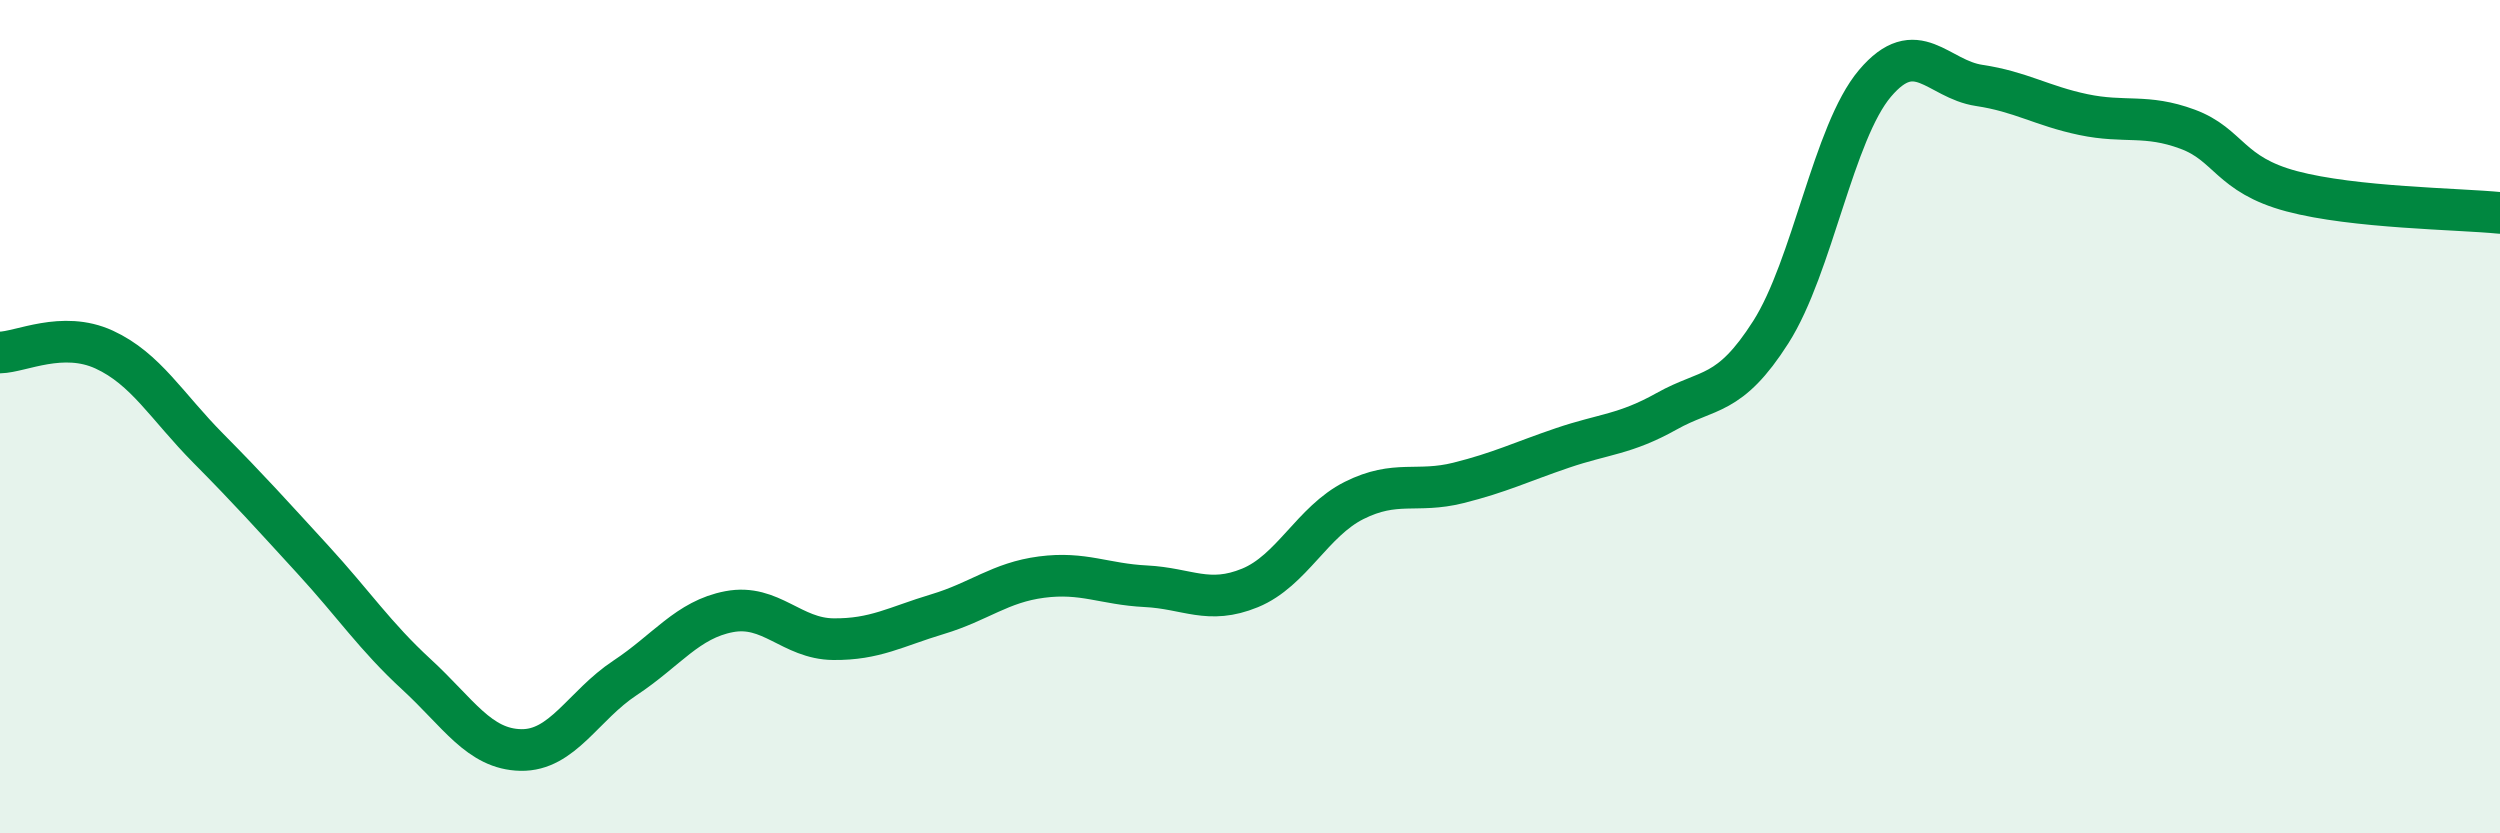
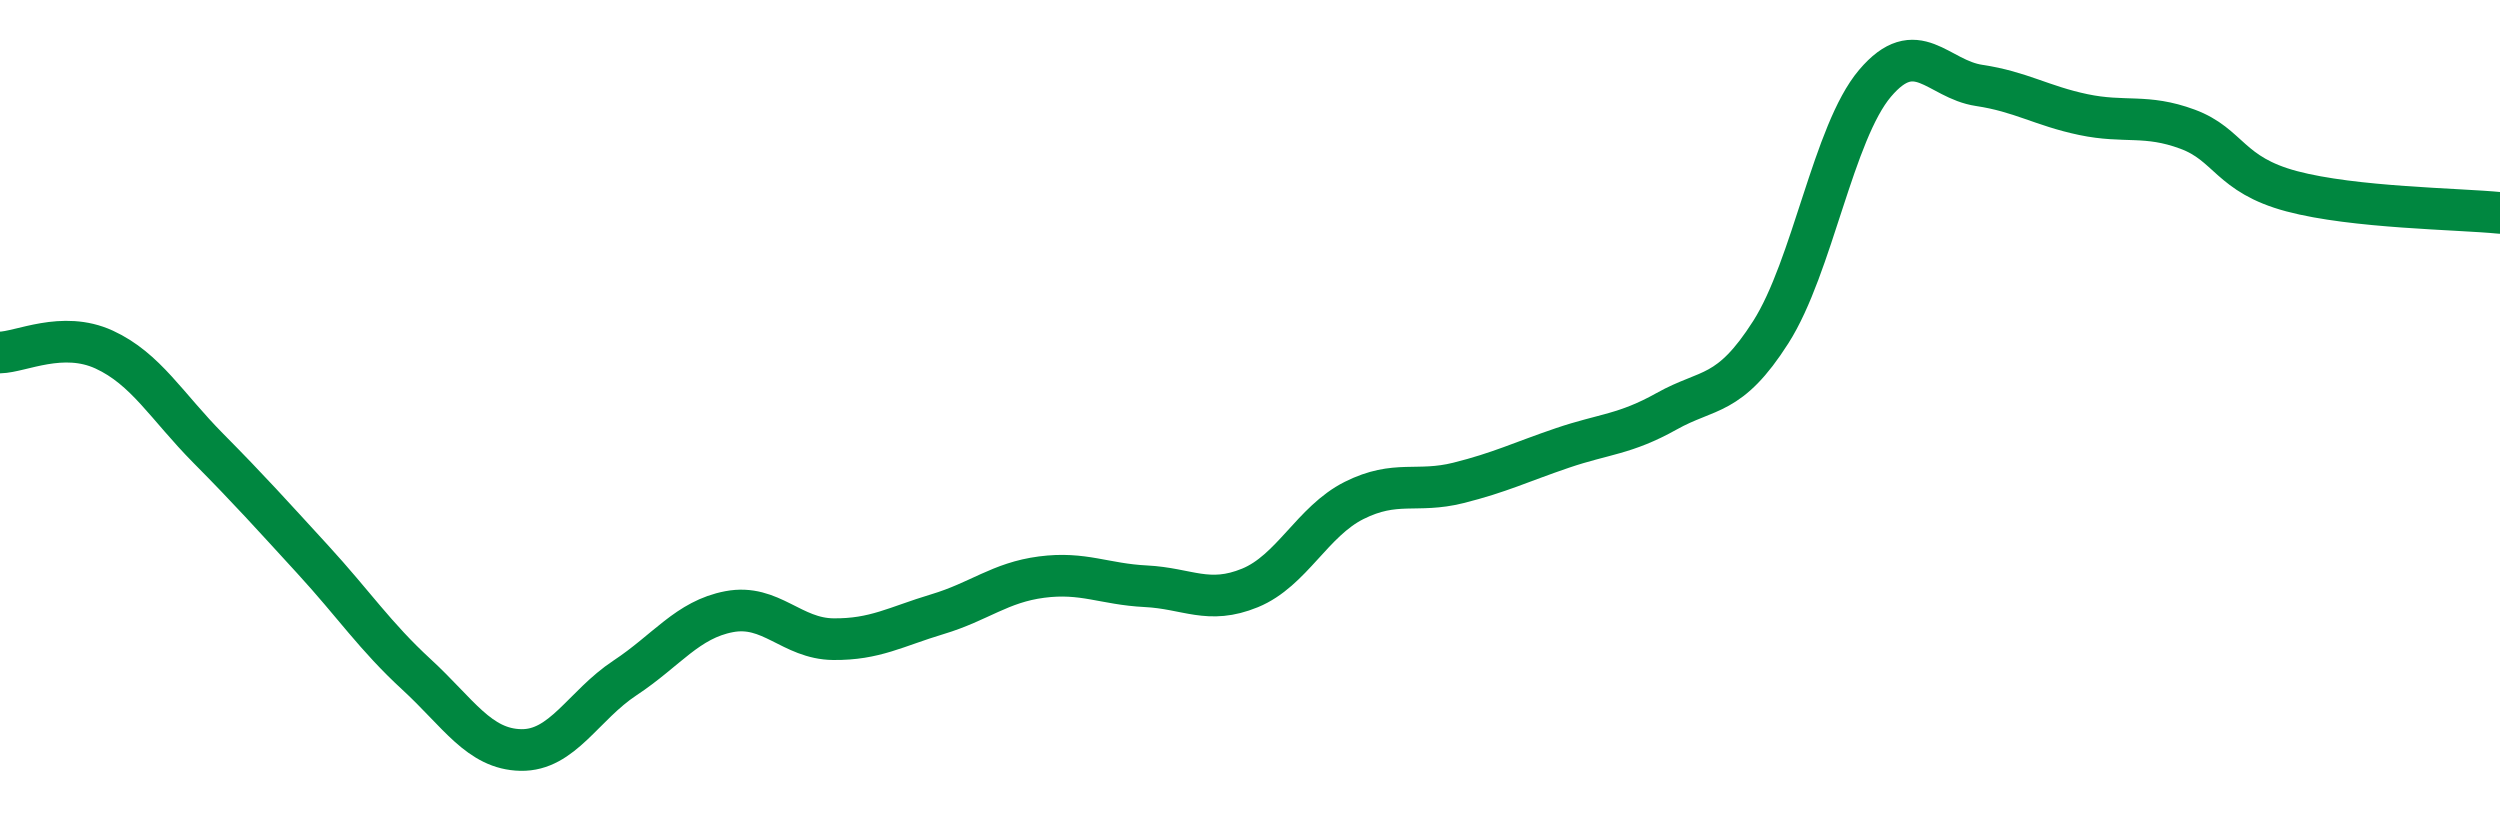
<svg xmlns="http://www.w3.org/2000/svg" width="60" height="20" viewBox="0 0 60 20">
-   <path d="M 0,8.46 C 0.5,8.45 1.5,7.93 2.5,8.39 C 3.5,8.85 4,9.75 5,10.76 C 6,11.77 6.5,12.33 7.5,13.42 C 8.5,14.51 9,15.27 10,16.19 C 11,17.11 11.5,17.98 12.5,18 C 13.5,18.02 14,16.93 15,16.27 C 16,15.61 16.5,14.87 17.5,14.68 C 18.5,14.49 19,15.33 20,15.34 C 21,15.35 21.5,15.04 22.5,14.74 C 23.5,14.44 24,13.98 25,13.85 C 26,13.72 26.5,14.02 27.5,14.07 C 28.5,14.12 29,14.52 30,14.11 C 31,13.7 31.5,12.51 32.5,12.01 C 33.5,11.51 34,11.84 35,11.59 C 36,11.34 36.5,11.09 37.5,10.75 C 38.5,10.41 39,10.43 40,9.87 C 41,9.31 41.5,9.54 42.5,7.97 C 43.5,6.4 44,3.18 45,2 C 46,0.82 46.5,1.9 47.5,2.05 C 48.5,2.2 49,2.54 50,2.75 C 51,2.96 51.5,2.73 52.5,3.1 C 53.5,3.47 53.5,4.19 55,4.59 C 56.5,4.99 59,5.01 60,5.11L60 20L0 20Z" fill="#008740" opacity="0.1" stroke-linecap="round" stroke-linejoin="round" />
  <path d="M 0,8.46 C 0.5,8.45 1.5,7.93 2.5,8.39 C 3.5,8.85 4,9.75 5,10.76 C 6,11.77 6.5,12.33 7.5,13.42 C 8.5,14.51 9,15.27 10,16.19 C 11,17.11 11.5,17.98 12.5,18 C 13.5,18.02 14,16.93 15,16.27 C 16,15.61 16.5,14.87 17.5,14.68 C 18.5,14.49 19,15.33 20,15.34 C 21,15.35 21.5,15.04 22.5,14.74 C 23.5,14.44 24,13.98 25,13.85 C 26,13.72 26.5,14.02 27.5,14.07 C 28.5,14.12 29,14.52 30,14.11 C 31,13.7 31.5,12.51 32.5,12.01 C 33.5,11.51 34,11.84 35,11.59 C 36,11.34 36.5,11.09 37.5,10.75 C 38.5,10.41 39,10.43 40,9.87 C 41,9.31 41.5,9.54 42.5,7.97 C 43.5,6.4 44,3.18 45,2 C 46,0.82 46.5,1.9 47.5,2.05 C 48.5,2.2 49,2.54 50,2.75 C 51,2.96 51.5,2.73 52.5,3.1 C 53.5,3.47 53.5,4.19 55,4.59 C 56.5,4.99 59,5.01 60,5.11" stroke="#008740" stroke-width="1" fill="none" stroke-linecap="round" stroke-linejoin="round" />
</svg>